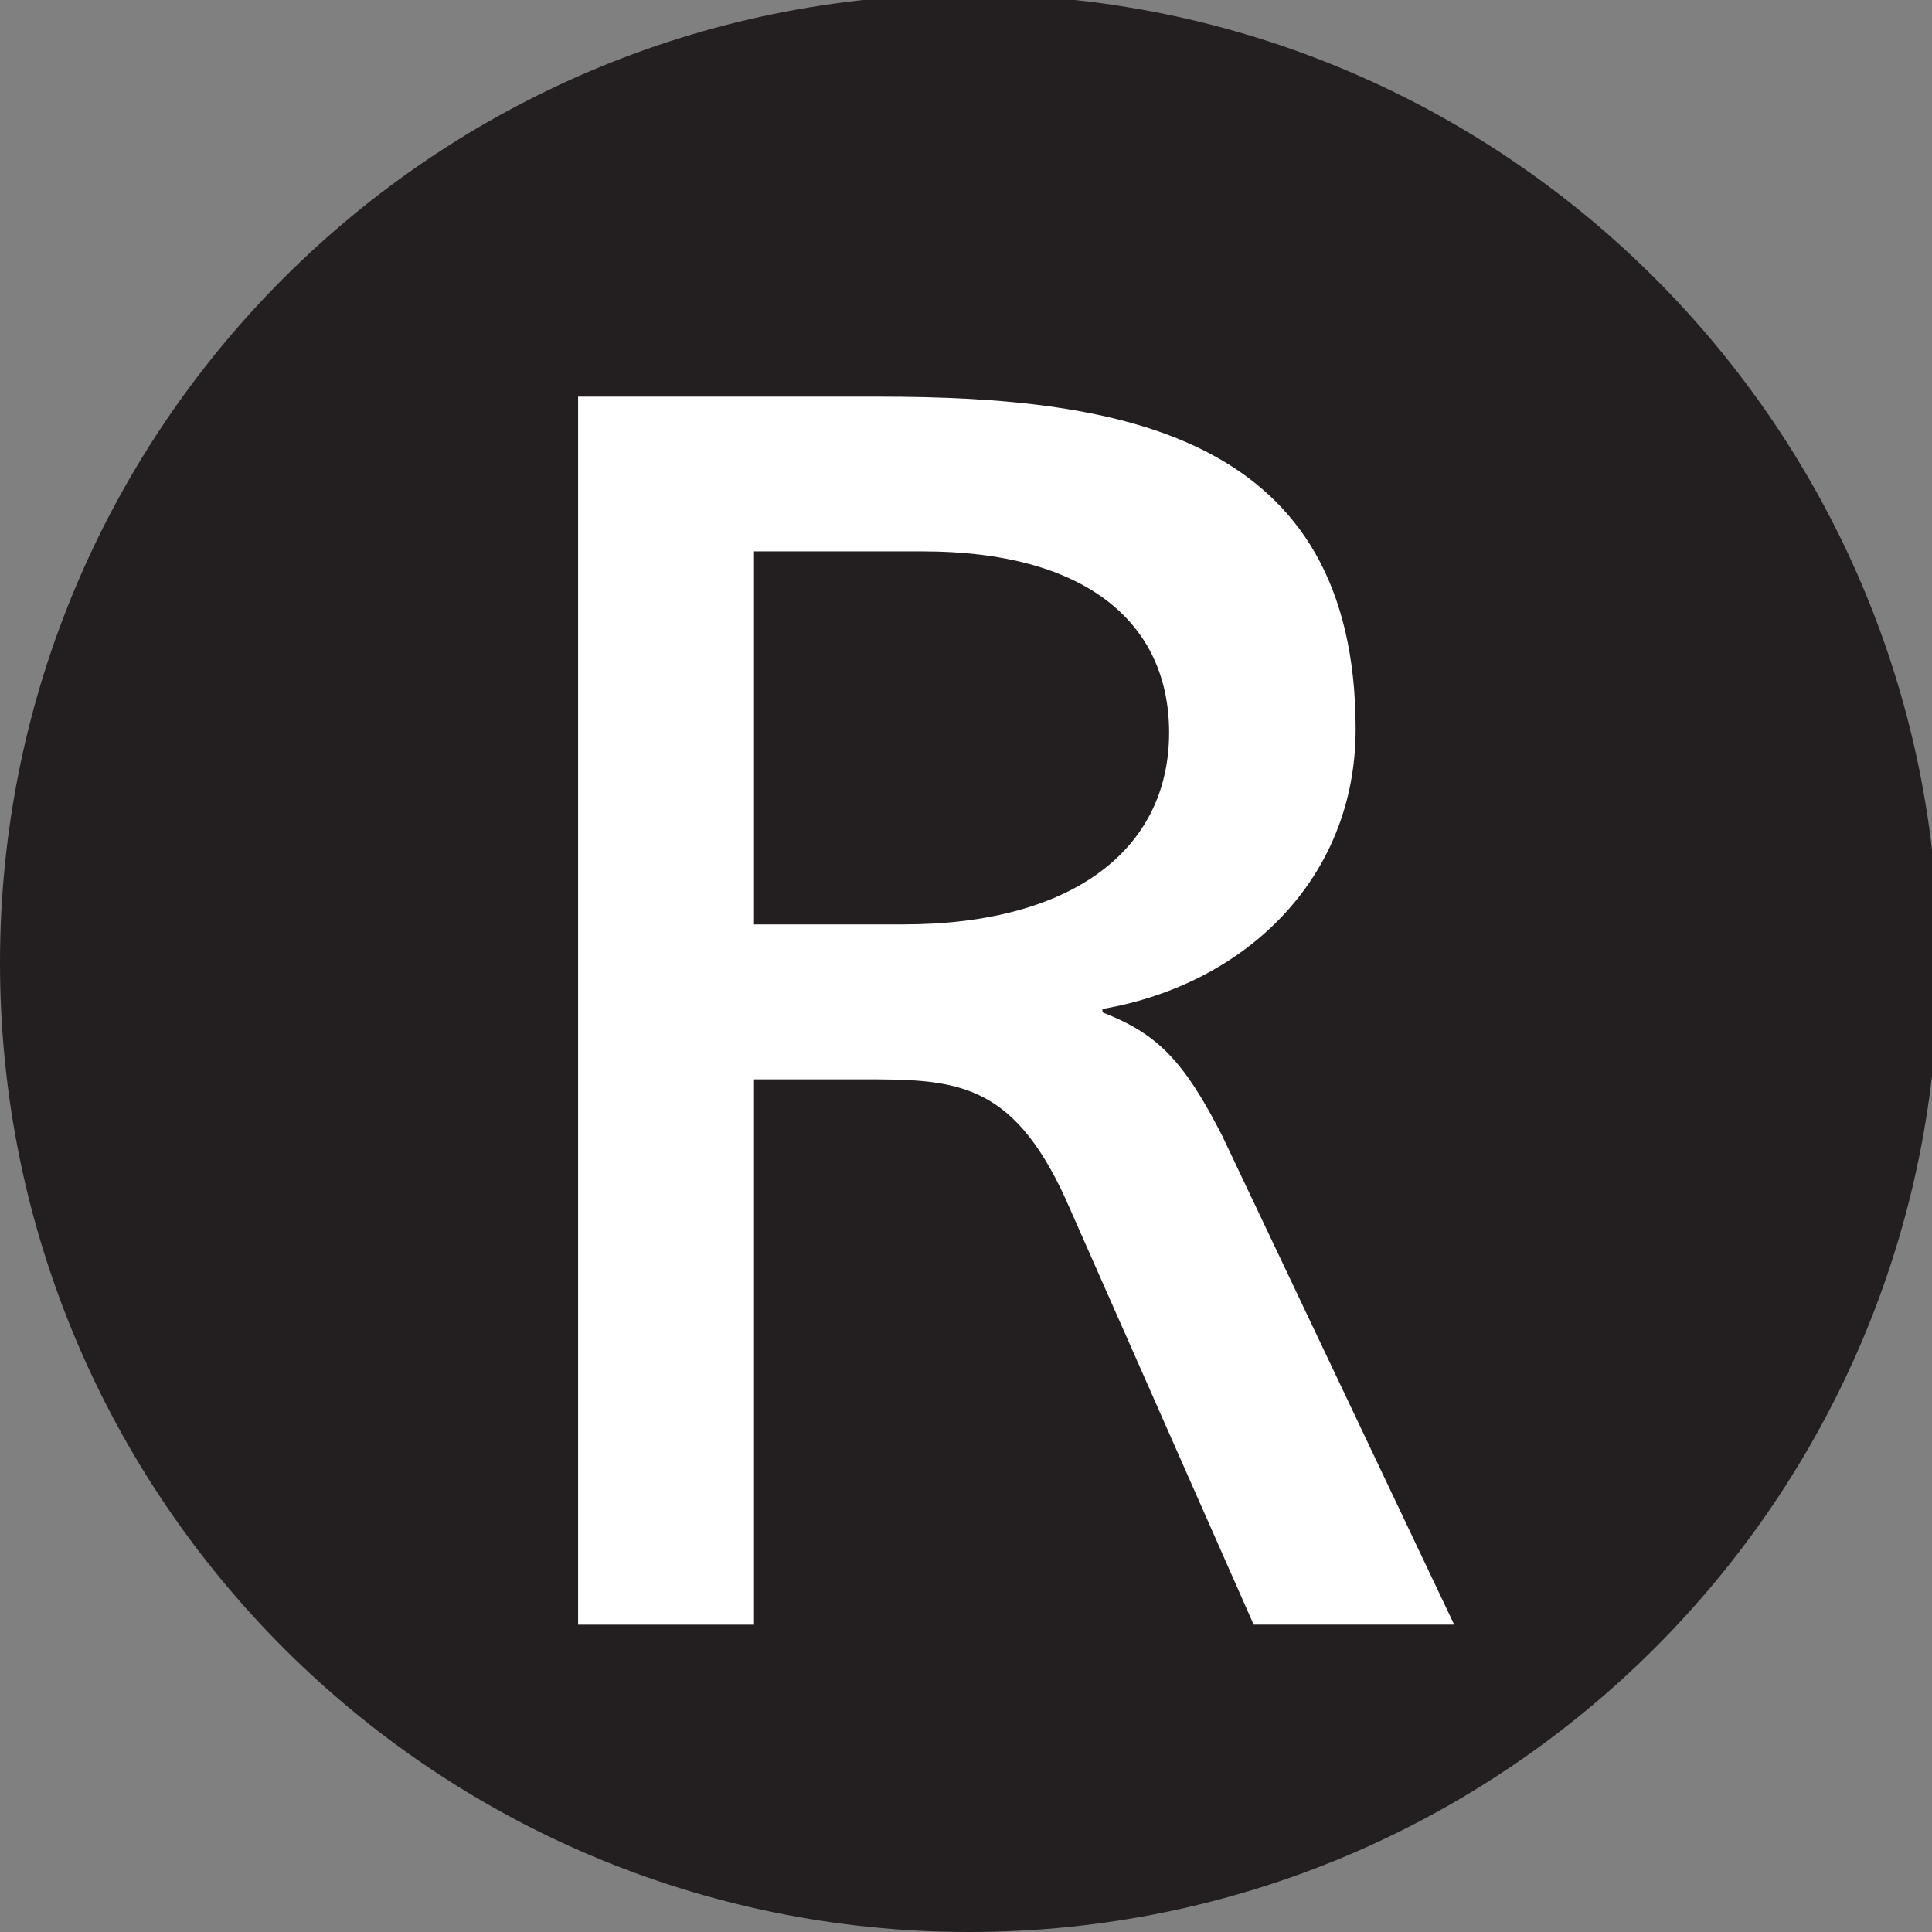
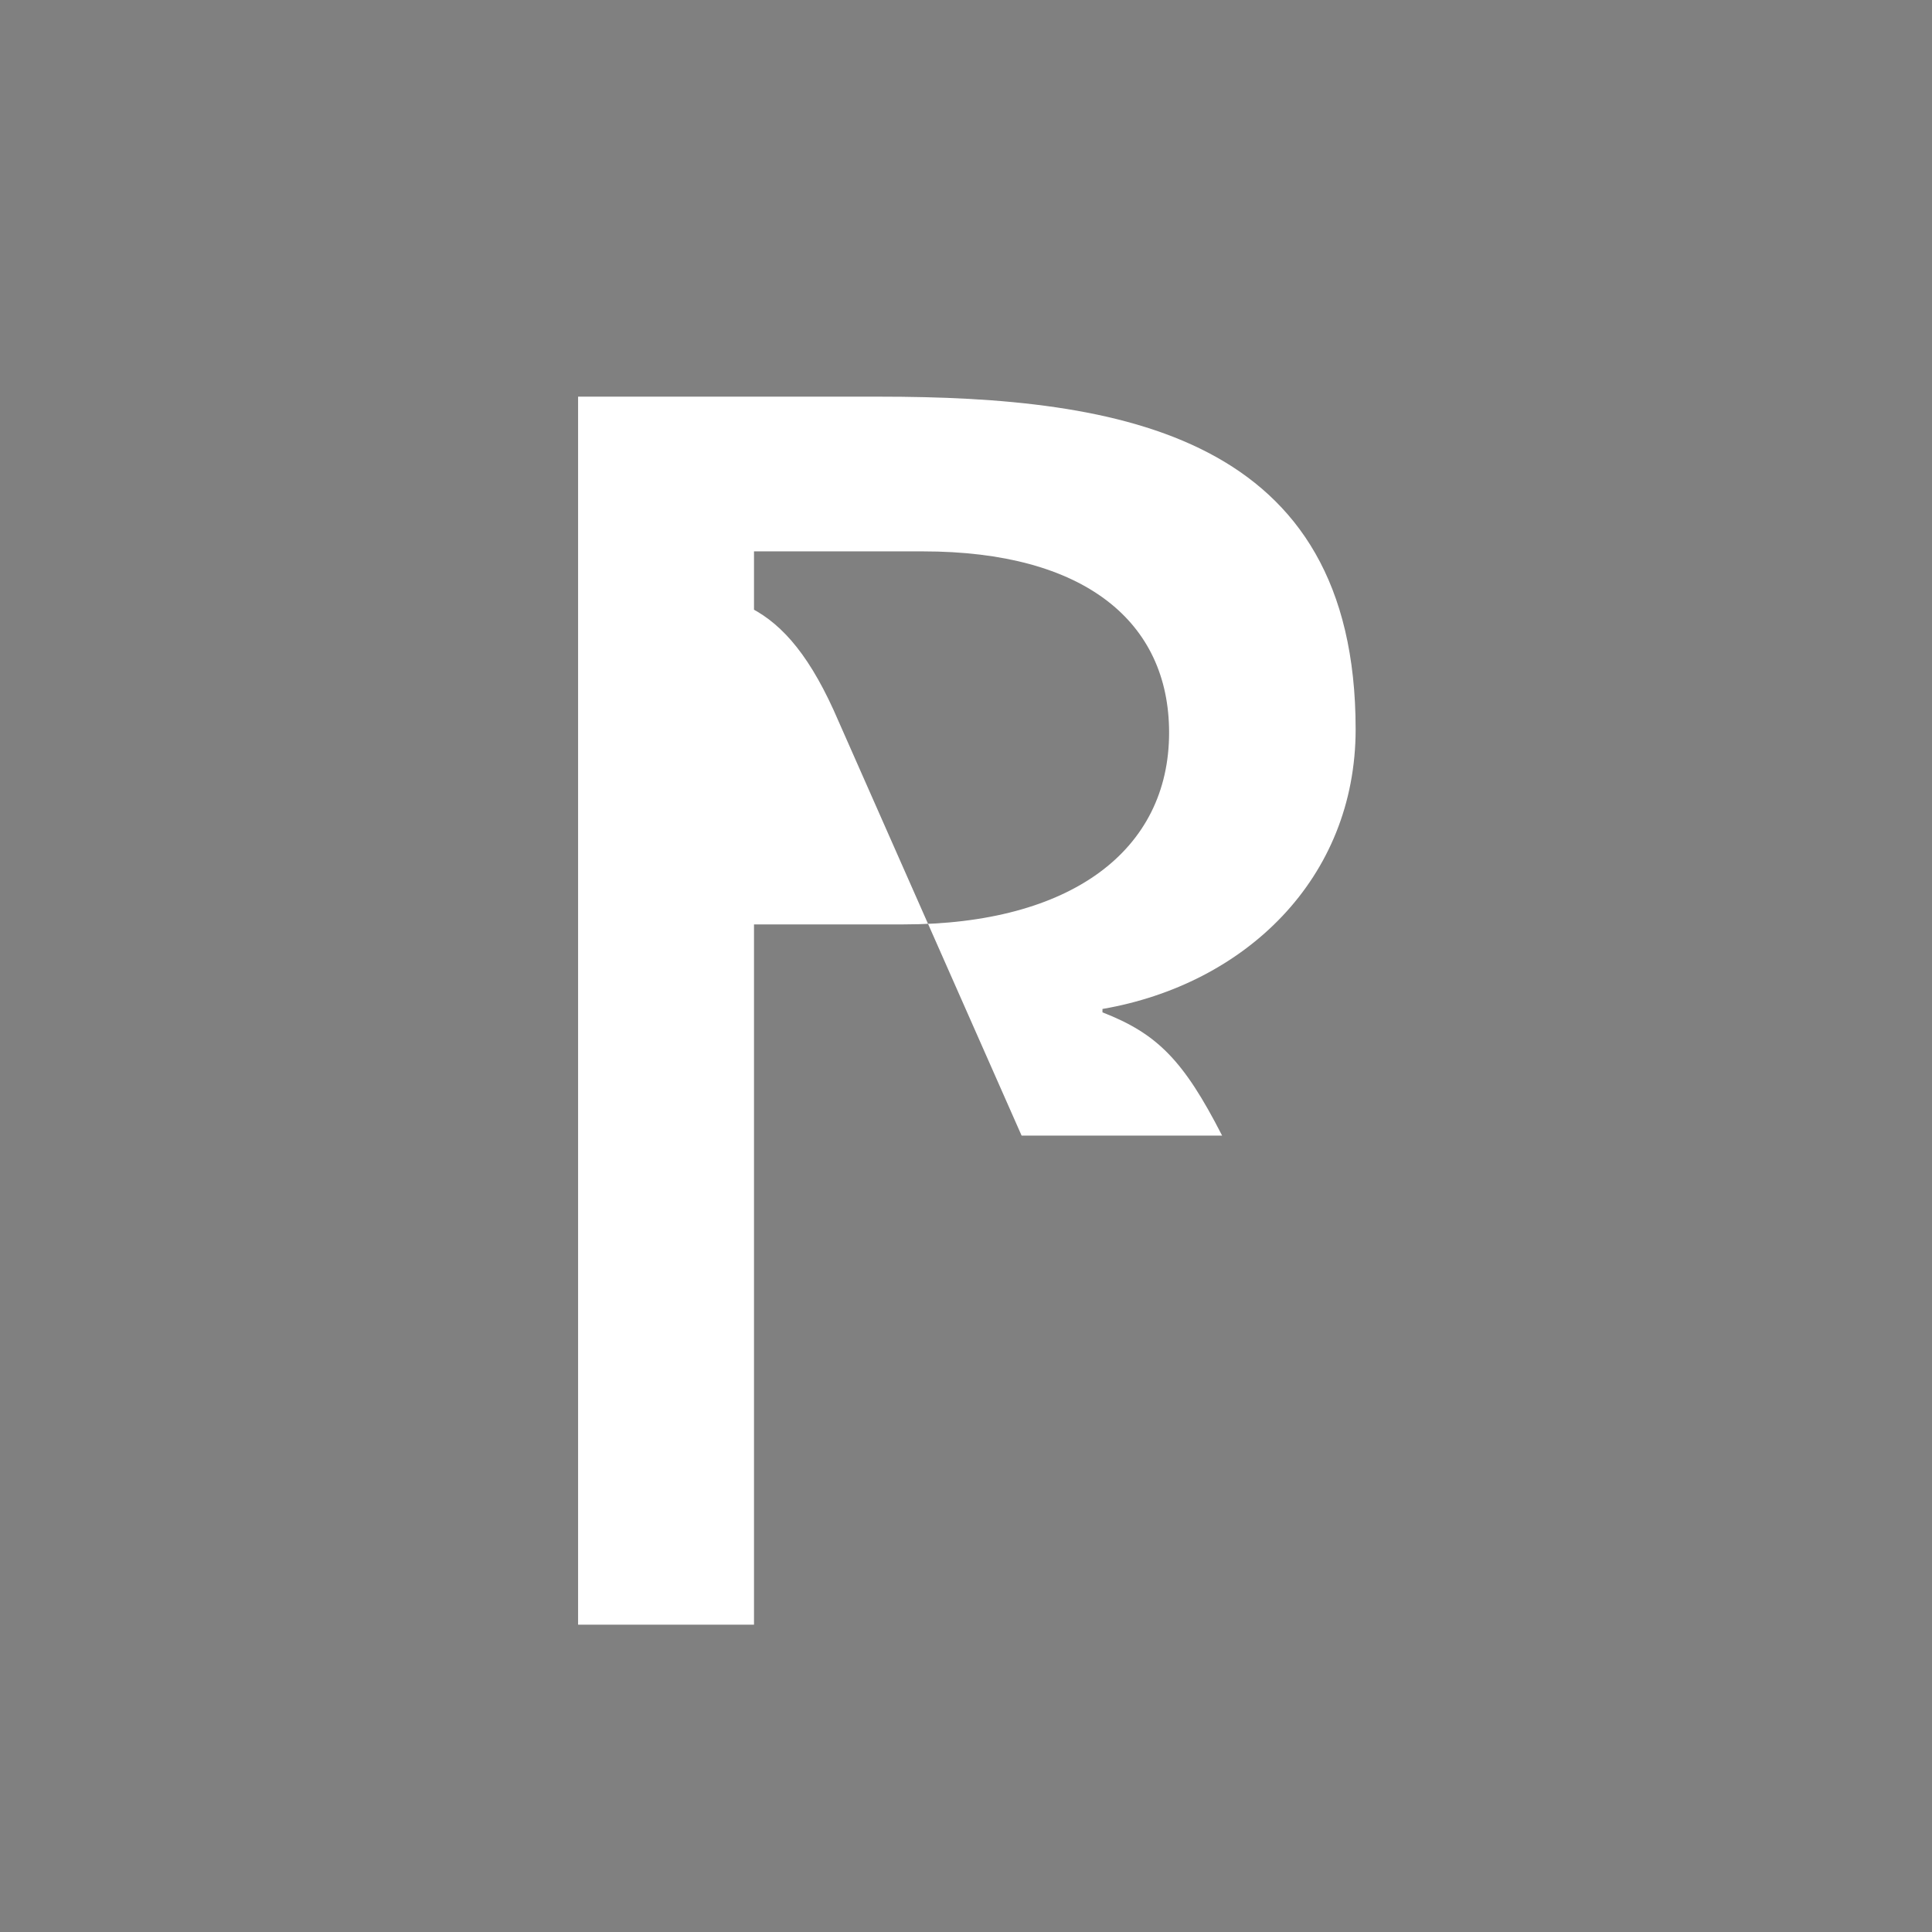
<svg xmlns="http://www.w3.org/2000/svg" viewBox="0 0 9.493 9.493" height="9.493" width="9.493" xml:space="preserve" id="svg2" version="1.1">
  <rect x="0" y="0" width="9.493" height="9.493" fill="#808080" stroke="none" />
  <defs id="defs6" />
  <g transform="matrix(1.333,0,0,-1.333,0,9.493)" id="g10">
    <g transform="scale(0.1)" id="g12">
-       <path id="path14" style="fill:#231f20;fill-opacity:1;fill-rule:nonzero;stroke:none" d="M 35.723,0 C 55.461,0 71.457,15.984 71.457,35.727 71.457,55.438 55.461,71.426 35.723,71.426 15.984,71.426 0,55.438 0,35.727 0,15.984 15.984,0 35.723,0" />
-       <path id="path16" style="fill:#ffffff;fill-opacity:1;fill-rule:nonzero;stroke:none" d="m 27.793,37.141 h 5.516 c 6.164,0 9.785,2.723 9.785,7.07 0,4.078 -3.106,6.68 -9.07,6.68 H 27.793 Z m -6.484,19.453 h 11.094 c 8.945,0 17.567,-1.43 17.567,-12.258 0,-5.512 -4.078,-9.406 -9.332,-10.312 v -0.125 c 2.012,-0.785 2.984,-1.754 4.41,-4.543 l 8.555,-18.027 h -7.391 l -6.934,15.695 c -2.012,4.406 -4.148,4.406 -7.586,4.406 H 27.793 V 11.328 h -6.484 v 45.266" />
+       <path id="path16" style="fill:#ffffff;fill-opacity:1;fill-rule:nonzero;stroke:none" d="m 27.793,37.141 h 5.516 c 6.164,0 9.785,2.723 9.785,7.07 0,4.078 -3.106,6.68 -9.07,6.68 H 27.793 Z m -6.484,19.453 h 11.094 c 8.945,0 17.567,-1.43 17.567,-12.258 0,-5.512 -4.078,-9.406 -9.332,-10.312 v -0.125 c 2.012,-0.785 2.984,-1.754 4.41,-4.543 h -7.391 l -6.934,15.695 c -2.012,4.406 -4.148,4.406 -7.586,4.406 H 27.793 V 11.328 h -6.484 v 45.266" />
    </g>
  </g>
</svg>